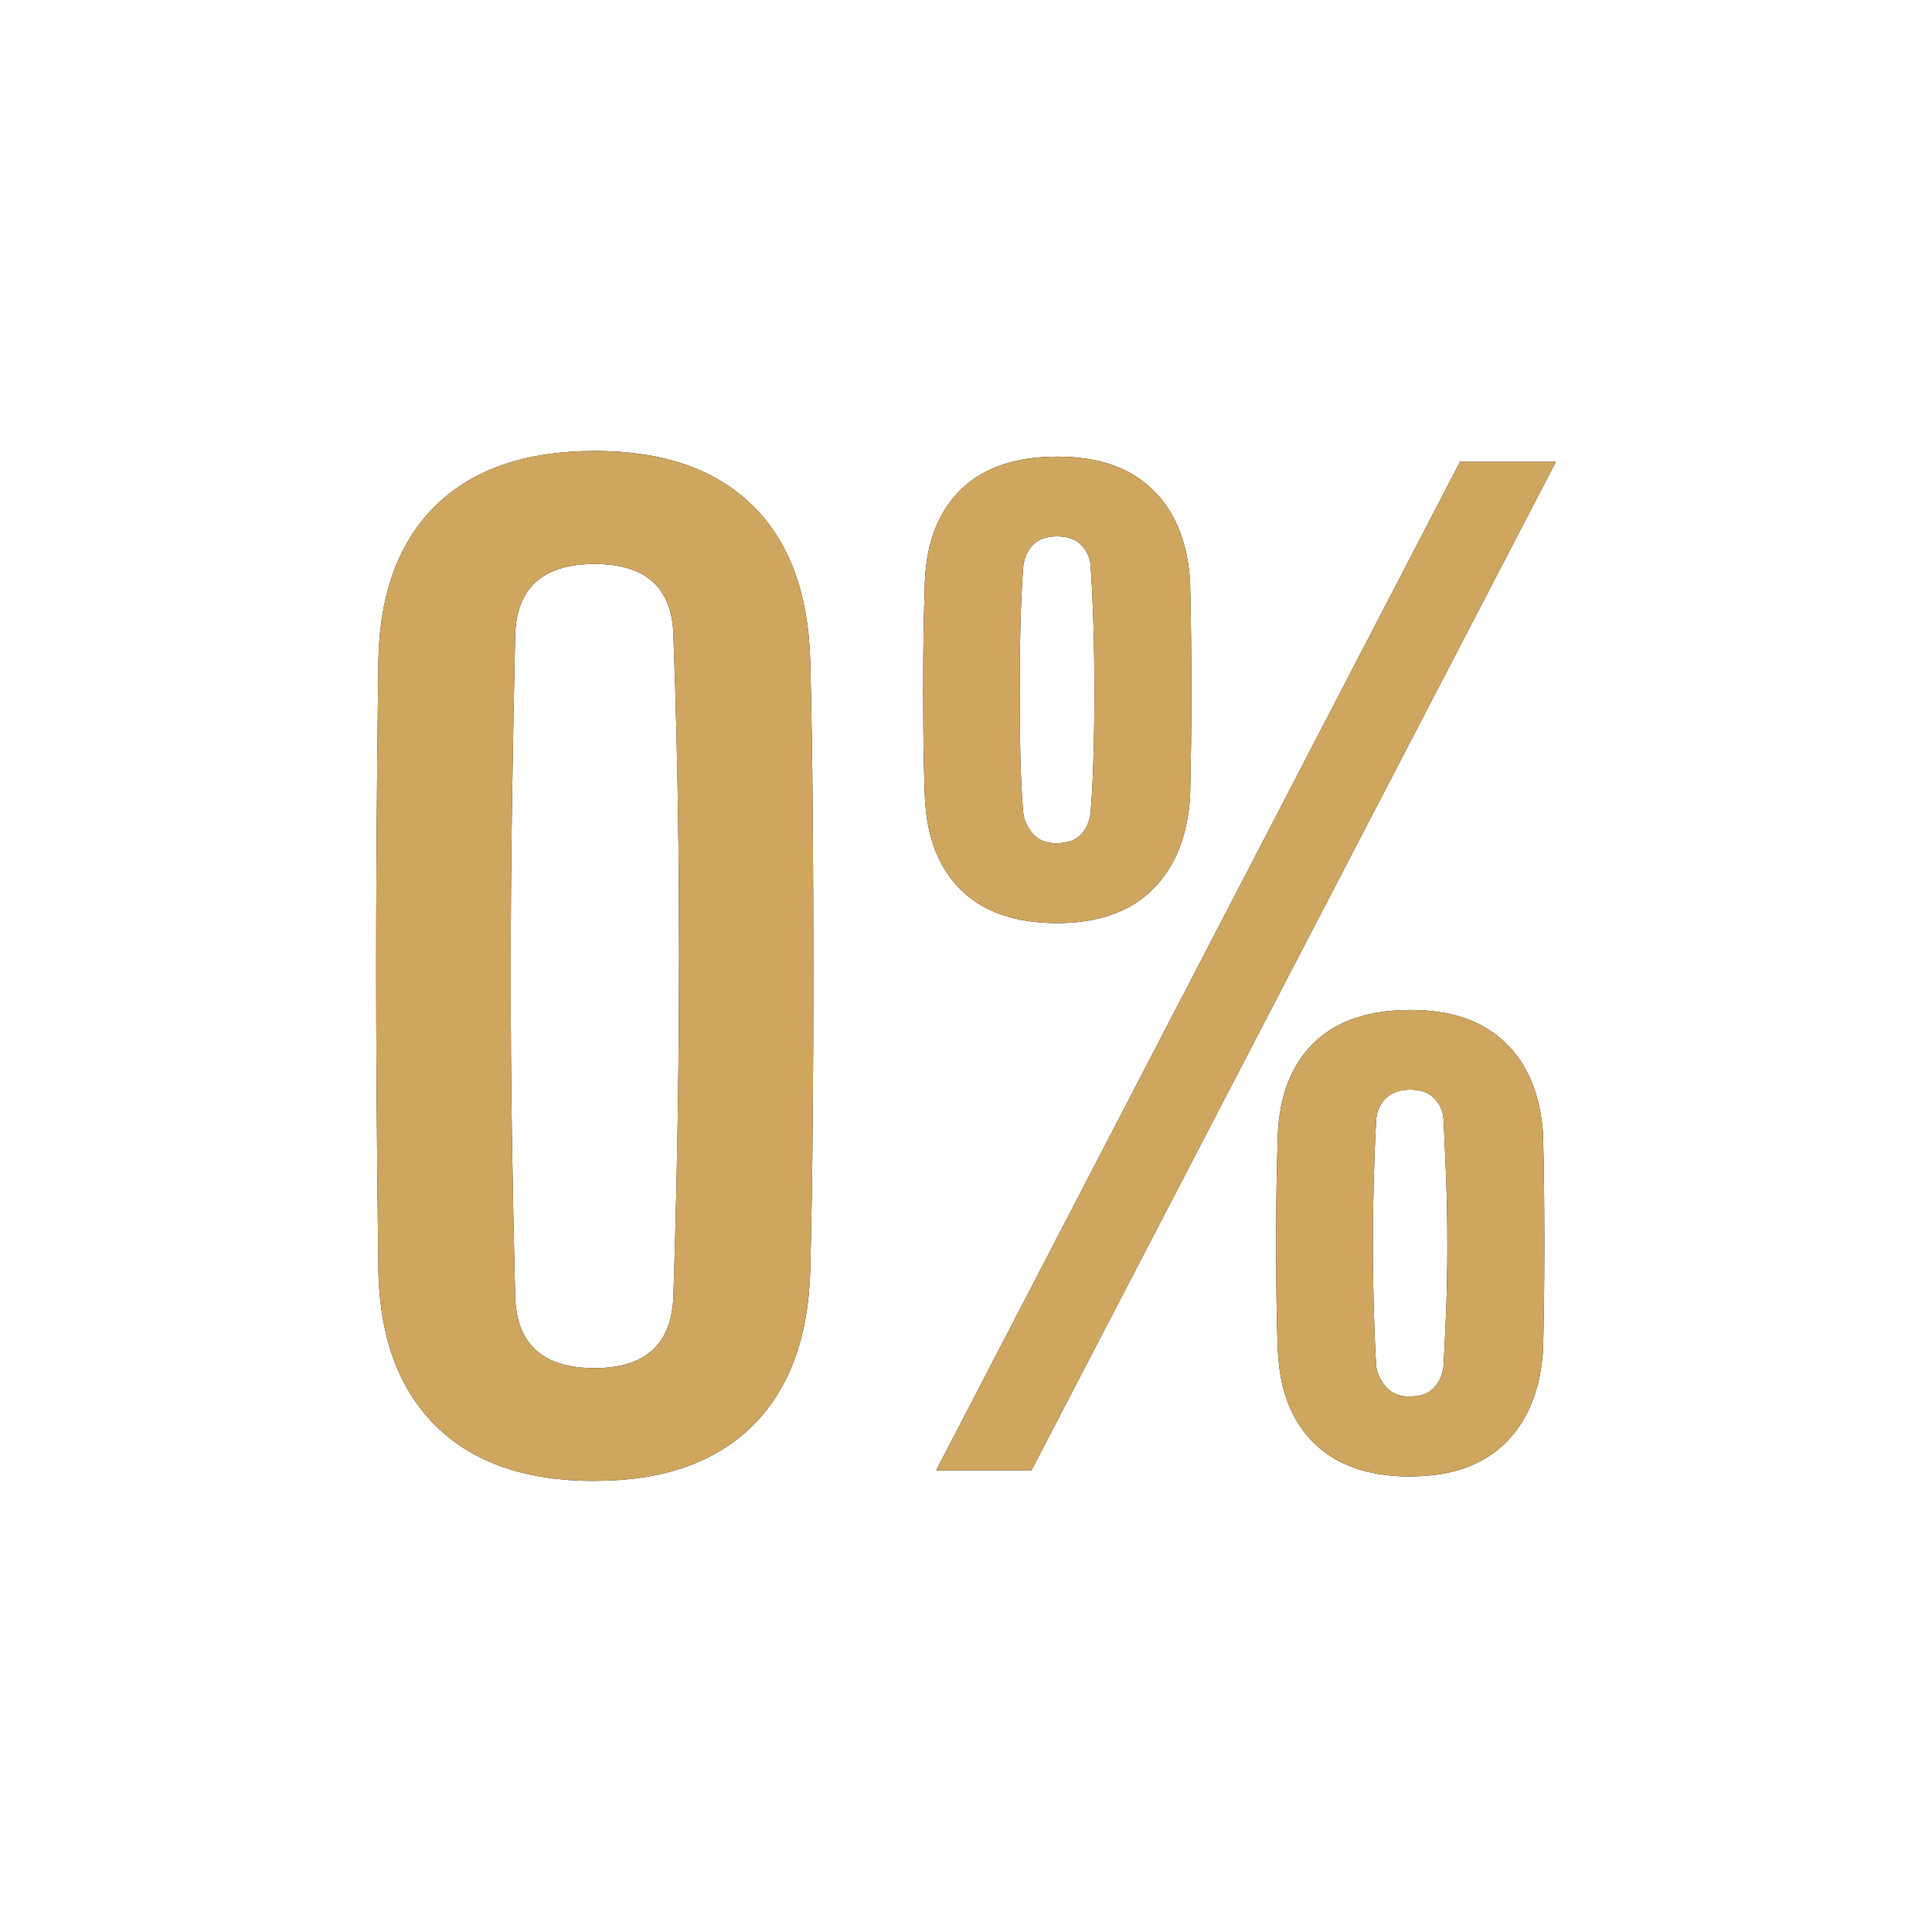
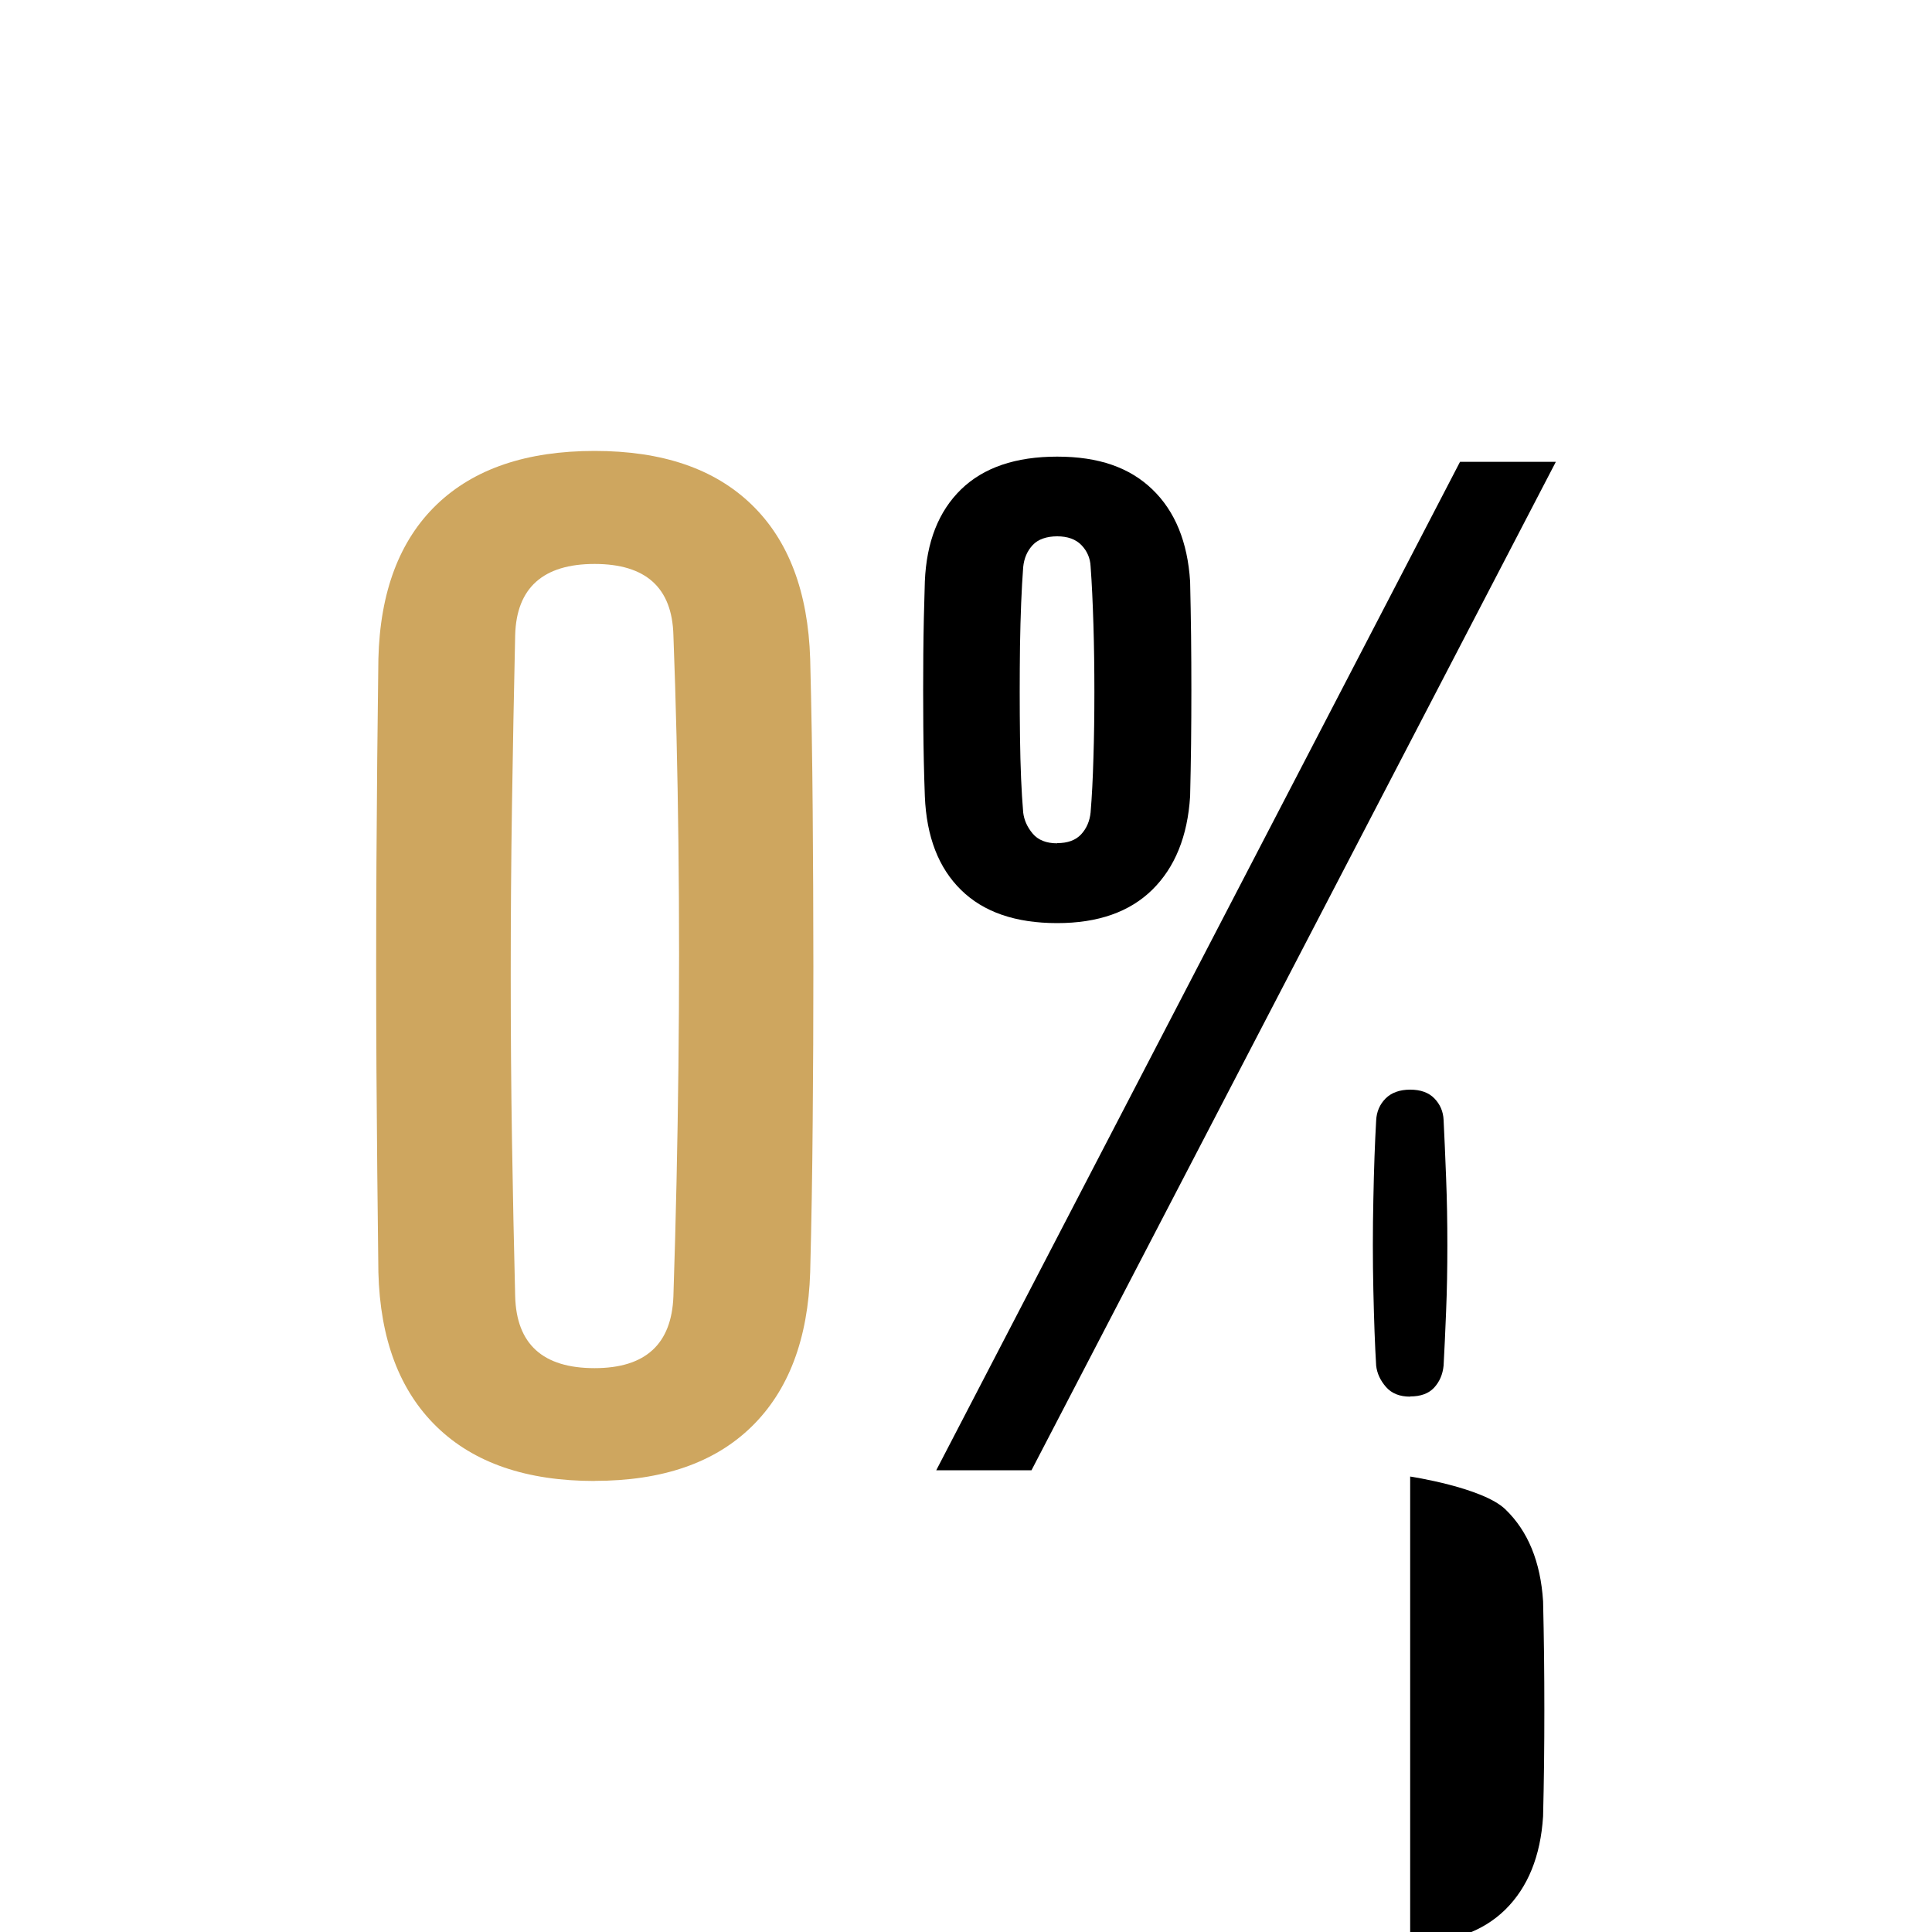
<svg xmlns="http://www.w3.org/2000/svg" id="Layer_1" data-name="Layer 1" viewBox="0 0 200 200">
  <defs>
    <style>      .cls-1 {        fill: #cea65f;      }    </style>
  </defs>
  <g>
-     <path d="M61.55,153.31c-7.05,0-12.49-1.87-16.34-5.61s-5.86-9.07-6.04-15.99c-.09-6.83-.15-13.82-.2-20.98-.04-7.16-.04-14.33,0-21.53.04-7.2.11-14.19.2-20.98.17-6.96,2.19-12.29,6.04-15.99,3.85-3.7,9.3-5.55,16.34-5.55s12.42,1.85,16.25,5.55c3.83,3.7,5.85,9.03,6.07,15.99.13,5.13.22,10.37.26,15.72.04,5.35.07,10.72.07,16.12s-.02,10.74-.07,16.05c-.04,5.31-.13,10.5-.26,15.59-.22,6.92-2.24,12.25-6.07,15.99-3.83,3.74-9.24,5.61-16.25,5.61ZM61.55,141.63c5.26,0,7.98-2.48,8.16-7.44.26-7.87.43-15.77.52-23.68.09-7.92.09-15.66,0-23.23-.09-7.57-.26-14.74-.52-21.53-.13-4.91-2.85-7.37-8.16-7.37s-8.09,2.46-8.22,7.37c-.13,5.83-.24,11.69-.33,17.58-.09,5.89-.13,11.76-.13,17.58s.04,11.54.13,17.13c.09,5.59.2,10.97.33,16.15.13,4.96,2.87,7.44,8.22,7.44Z" />
-     <path d="M109.44,95.56c-4.31,0-7.62-1.14-9.95-3.43-2.33-2.28-3.58-5.51-3.75-9.69-.09-2.39-.14-4.82-.16-7.27-.02-2.46-.02-4.94,0-7.44.02-2.5.08-5.01.16-7.54.17-4.09,1.42-7.26,3.75-9.53,2.33-2.26,5.64-3.39,9.95-3.39s7.5,1.13,9.85,3.39c2.35,2.26,3.65,5.44,3.91,9.53.04,1.87.08,3.74.1,5.61.02,1.87.03,3.75.03,5.64s-.01,3.75-.03,5.58c-.02,1.83-.06,3.63-.1,5.42-.26,4.13-1.57,7.35-3.91,9.66-2.35,2.31-5.63,3.46-9.85,3.46ZM96.92,152.2l54.22-104.39h9.92l-54.28,104.39h-9.85ZM109.44,87.28c1.09,0,1.91-.3,2.48-.91.56-.61.89-1.37.98-2.28.13-1.57.23-3.44.29-5.61.07-2.17.1-4.46.1-6.85s-.03-4.72-.1-6.98c-.07-2.26-.16-4.26-.29-6-.04-.87-.36-1.61-.95-2.22-.59-.61-1.43-.91-2.51-.91s-1.98.3-2.54.91c-.57.61-.89,1.37-.98,2.28-.17,2.26-.28,4.98-.33,8.16-.04,3.18-.04,6.32,0,9.43.04,3.11.15,5.71.33,7.8.09.78.41,1.51.98,2.19.56.67,1.41,1.01,2.54,1.01ZM145.98,152.85c-4.26,0-7.57-1.14-9.92-3.43-2.35-2.28-3.61-5.51-3.78-9.69-.09-2.39-.14-4.82-.16-7.28-.02-2.46-.02-4.94,0-7.44.02-2.5.08-5.01.16-7.54.17-4.09,1.42-7.26,3.75-9.53,2.33-2.26,5.64-3.39,9.95-3.39s7.5,1.13,9.85,3.39c2.35,2.26,3.65,5.44,3.91,9.53.04,1.87.08,3.74.1,5.61.02,1.87.03,3.75.03,5.64s-.01,3.75-.03,5.58c-.02,1.83-.06,3.63-.1,5.42-.26,4.13-1.57,7.35-3.91,9.66-2.35,2.31-5.63,3.46-9.85,3.46ZM145.98,144.56c1.09,0,1.91-.3,2.48-.91.56-.61.89-1.37.98-2.28.09-1.57.17-3.44.26-5.61.09-2.18.13-4.46.13-6.85s-.04-4.72-.13-6.98c-.09-2.26-.17-4.26-.26-6-.04-.87-.36-1.61-.95-2.22-.59-.61-1.43-.91-2.51-.91s-1.94.31-2.54.91-.94,1.37-.98,2.28c-.13,2.26-.23,4.98-.29,8.16-.07,3.18-.07,6.32,0,9.43.07,3.11.16,5.71.29,7.8.09.78.42,1.51,1.01,2.19s1.42,1.01,2.51,1.01Z" />
+     <path d="M109.44,95.56c-4.31,0-7.62-1.14-9.95-3.43-2.33-2.28-3.58-5.51-3.75-9.69-.09-2.39-.14-4.82-.16-7.27-.02-2.46-.02-4.94,0-7.44.02-2.5.08-5.01.16-7.54.17-4.09,1.42-7.26,3.75-9.53,2.33-2.26,5.64-3.39,9.95-3.39s7.5,1.13,9.85,3.39c2.35,2.26,3.65,5.44,3.91,9.53.04,1.87.08,3.74.1,5.61.02,1.87.03,3.75.03,5.64s-.01,3.75-.03,5.58c-.02,1.83-.06,3.63-.1,5.42-.26,4.13-1.57,7.35-3.91,9.66-2.35,2.31-5.63,3.46-9.85,3.46ZM96.92,152.2l54.22-104.39h9.92l-54.28,104.39h-9.85ZM109.44,87.28c1.09,0,1.91-.3,2.48-.91.56-.61.89-1.37.98-2.28.13-1.57.23-3.44.29-5.61.07-2.17.1-4.46.1-6.85s-.03-4.72-.1-6.98c-.07-2.26-.16-4.26-.29-6-.04-.87-.36-1.61-.95-2.22-.59-.61-1.43-.91-2.51-.91s-1.98.3-2.54.91c-.57.61-.89,1.37-.98,2.28-.17,2.26-.28,4.98-.33,8.16-.04,3.18-.04,6.32,0,9.43.04,3.11.15,5.71.33,7.8.09.78.41,1.51.98,2.19.56.67,1.41,1.01,2.54,1.01ZM145.98,152.85s7.5,1.13,9.85,3.39c2.35,2.26,3.65,5.44,3.91,9.53.04,1.87.08,3.74.1,5.61.02,1.87.03,3.75.03,5.64s-.01,3.75-.03,5.58c-.02,1.83-.06,3.63-.1,5.42-.26,4.13-1.57,7.35-3.91,9.66-2.35,2.31-5.63,3.46-9.85,3.46ZM145.98,144.56c1.09,0,1.91-.3,2.48-.91.56-.61.89-1.37.98-2.28.09-1.57.17-3.44.26-5.61.09-2.18.13-4.46.13-6.85s-.04-4.72-.13-6.98c-.09-2.26-.17-4.26-.26-6-.04-.87-.36-1.61-.95-2.22-.59-.61-1.43-.91-2.51-.91s-1.94.31-2.54.91-.94,1.37-.98,2.28c-.13,2.26-.23,4.98-.29,8.16-.07,3.18-.07,6.32,0,9.43.07,3.11.16,5.71.29,7.8.09.78.42,1.51,1.01,2.19s1.42,1.01,2.51,1.01Z" />
  </g>
  <g>
    <path class="cls-1" d="M61.55,153.31c-7.05,0-12.49-1.87-16.34-5.61s-5.86-9.07-6.04-15.99c-.09-6.83-.15-13.82-.2-20.98-.04-7.16-.04-14.33,0-21.53.04-7.2.11-14.19.2-20.98.17-6.96,2.19-12.29,6.04-15.99,3.85-3.7,9.3-5.55,16.34-5.55s12.42,1.85,16.25,5.55c3.83,3.7,5.85,9.03,6.07,15.99.13,5.13.22,10.37.26,15.72.04,5.35.07,10.72.07,16.12s-.02,10.74-.07,16.05c-.04,5.31-.13,10.5-.26,15.59-.22,6.92-2.24,12.25-6.07,15.99-3.83,3.74-9.24,5.61-16.25,5.61ZM61.55,141.63c5.26,0,7.98-2.48,8.16-7.44.26-7.87.43-15.77.52-23.68.09-7.92.09-15.66,0-23.23-.09-7.57-.26-14.74-.52-21.53-.13-4.91-2.85-7.37-8.16-7.37s-8.09,2.46-8.22,7.37c-.13,5.83-.24,11.69-.33,17.58-.09,5.89-.13,11.76-.13,17.58s.04,11.54.13,17.13c.09,5.59.2,10.97.33,16.15.13,4.96,2.87,7.44,8.22,7.44Z" />
-     <path class="cls-1" d="M109.44,95.56c-4.31,0-7.62-1.14-9.95-3.43-2.33-2.28-3.58-5.51-3.75-9.69-.09-2.39-.14-4.82-.16-7.27-.02-2.46-.02-4.94,0-7.44.02-2.5.08-5.01.16-7.54.17-4.09,1.42-7.26,3.75-9.53,2.33-2.26,5.64-3.39,9.95-3.39s7.5,1.13,9.85,3.39c2.35,2.26,3.65,5.44,3.91,9.53.04,1.87.08,3.74.1,5.61.02,1.87.03,3.75.03,5.64s-.01,3.75-.03,5.58c-.02,1.83-.06,3.63-.1,5.42-.26,4.13-1.57,7.35-3.91,9.66-2.35,2.31-5.63,3.46-9.85,3.46ZM96.92,152.2l54.22-104.39h9.92l-54.28,104.39h-9.85ZM109.44,87.28c1.09,0,1.91-.3,2.48-.91.56-.61.89-1.37.98-2.28.13-1.57.23-3.44.29-5.61.07-2.17.1-4.46.1-6.85s-.03-4.72-.1-6.98c-.07-2.26-.16-4.26-.29-6-.04-.87-.36-1.61-.95-2.22-.59-.61-1.43-.91-2.51-.91s-1.98.3-2.54.91c-.57.61-.89,1.37-.98,2.28-.17,2.26-.28,4.98-.33,8.16-.04,3.18-.04,6.32,0,9.43.04,3.11.15,5.71.33,7.8.09.78.41,1.51.98,2.19.56.67,1.41,1.01,2.54,1.01ZM145.98,152.85c-4.26,0-7.57-1.14-9.92-3.43-2.35-2.28-3.61-5.51-3.78-9.69-.09-2.39-.14-4.82-.16-7.28-.02-2.46-.02-4.94,0-7.44.02-2.5.08-5.01.16-7.54.17-4.09,1.42-7.26,3.75-9.53,2.33-2.26,5.64-3.39,9.95-3.39s7.5,1.13,9.85,3.39c2.35,2.26,3.65,5.44,3.91,9.53.04,1.87.08,3.74.1,5.61.02,1.87.03,3.75.03,5.64s-.01,3.75-.03,5.58c-.02,1.83-.06,3.63-.1,5.42-.26,4.13-1.57,7.35-3.91,9.66-2.35,2.31-5.63,3.46-9.85,3.46ZM145.98,144.56c1.09,0,1.91-.3,2.48-.91.56-.61.89-1.37.98-2.28.09-1.57.17-3.44.26-5.61.09-2.18.13-4.46.13-6.85s-.04-4.72-.13-6.98c-.09-2.26-.17-4.26-.26-6-.04-.87-.36-1.61-.95-2.22-.59-.61-1.43-.91-2.51-.91s-1.94.31-2.54.91-.94,1.37-.98,2.28c-.13,2.26-.23,4.98-.29,8.16-.07,3.18-.07,6.32,0,9.43.07,3.11.16,5.71.29,7.8.09.78.42,1.51,1.01,2.19s1.42,1.01,2.51,1.01Z" />
  </g>
</svg>